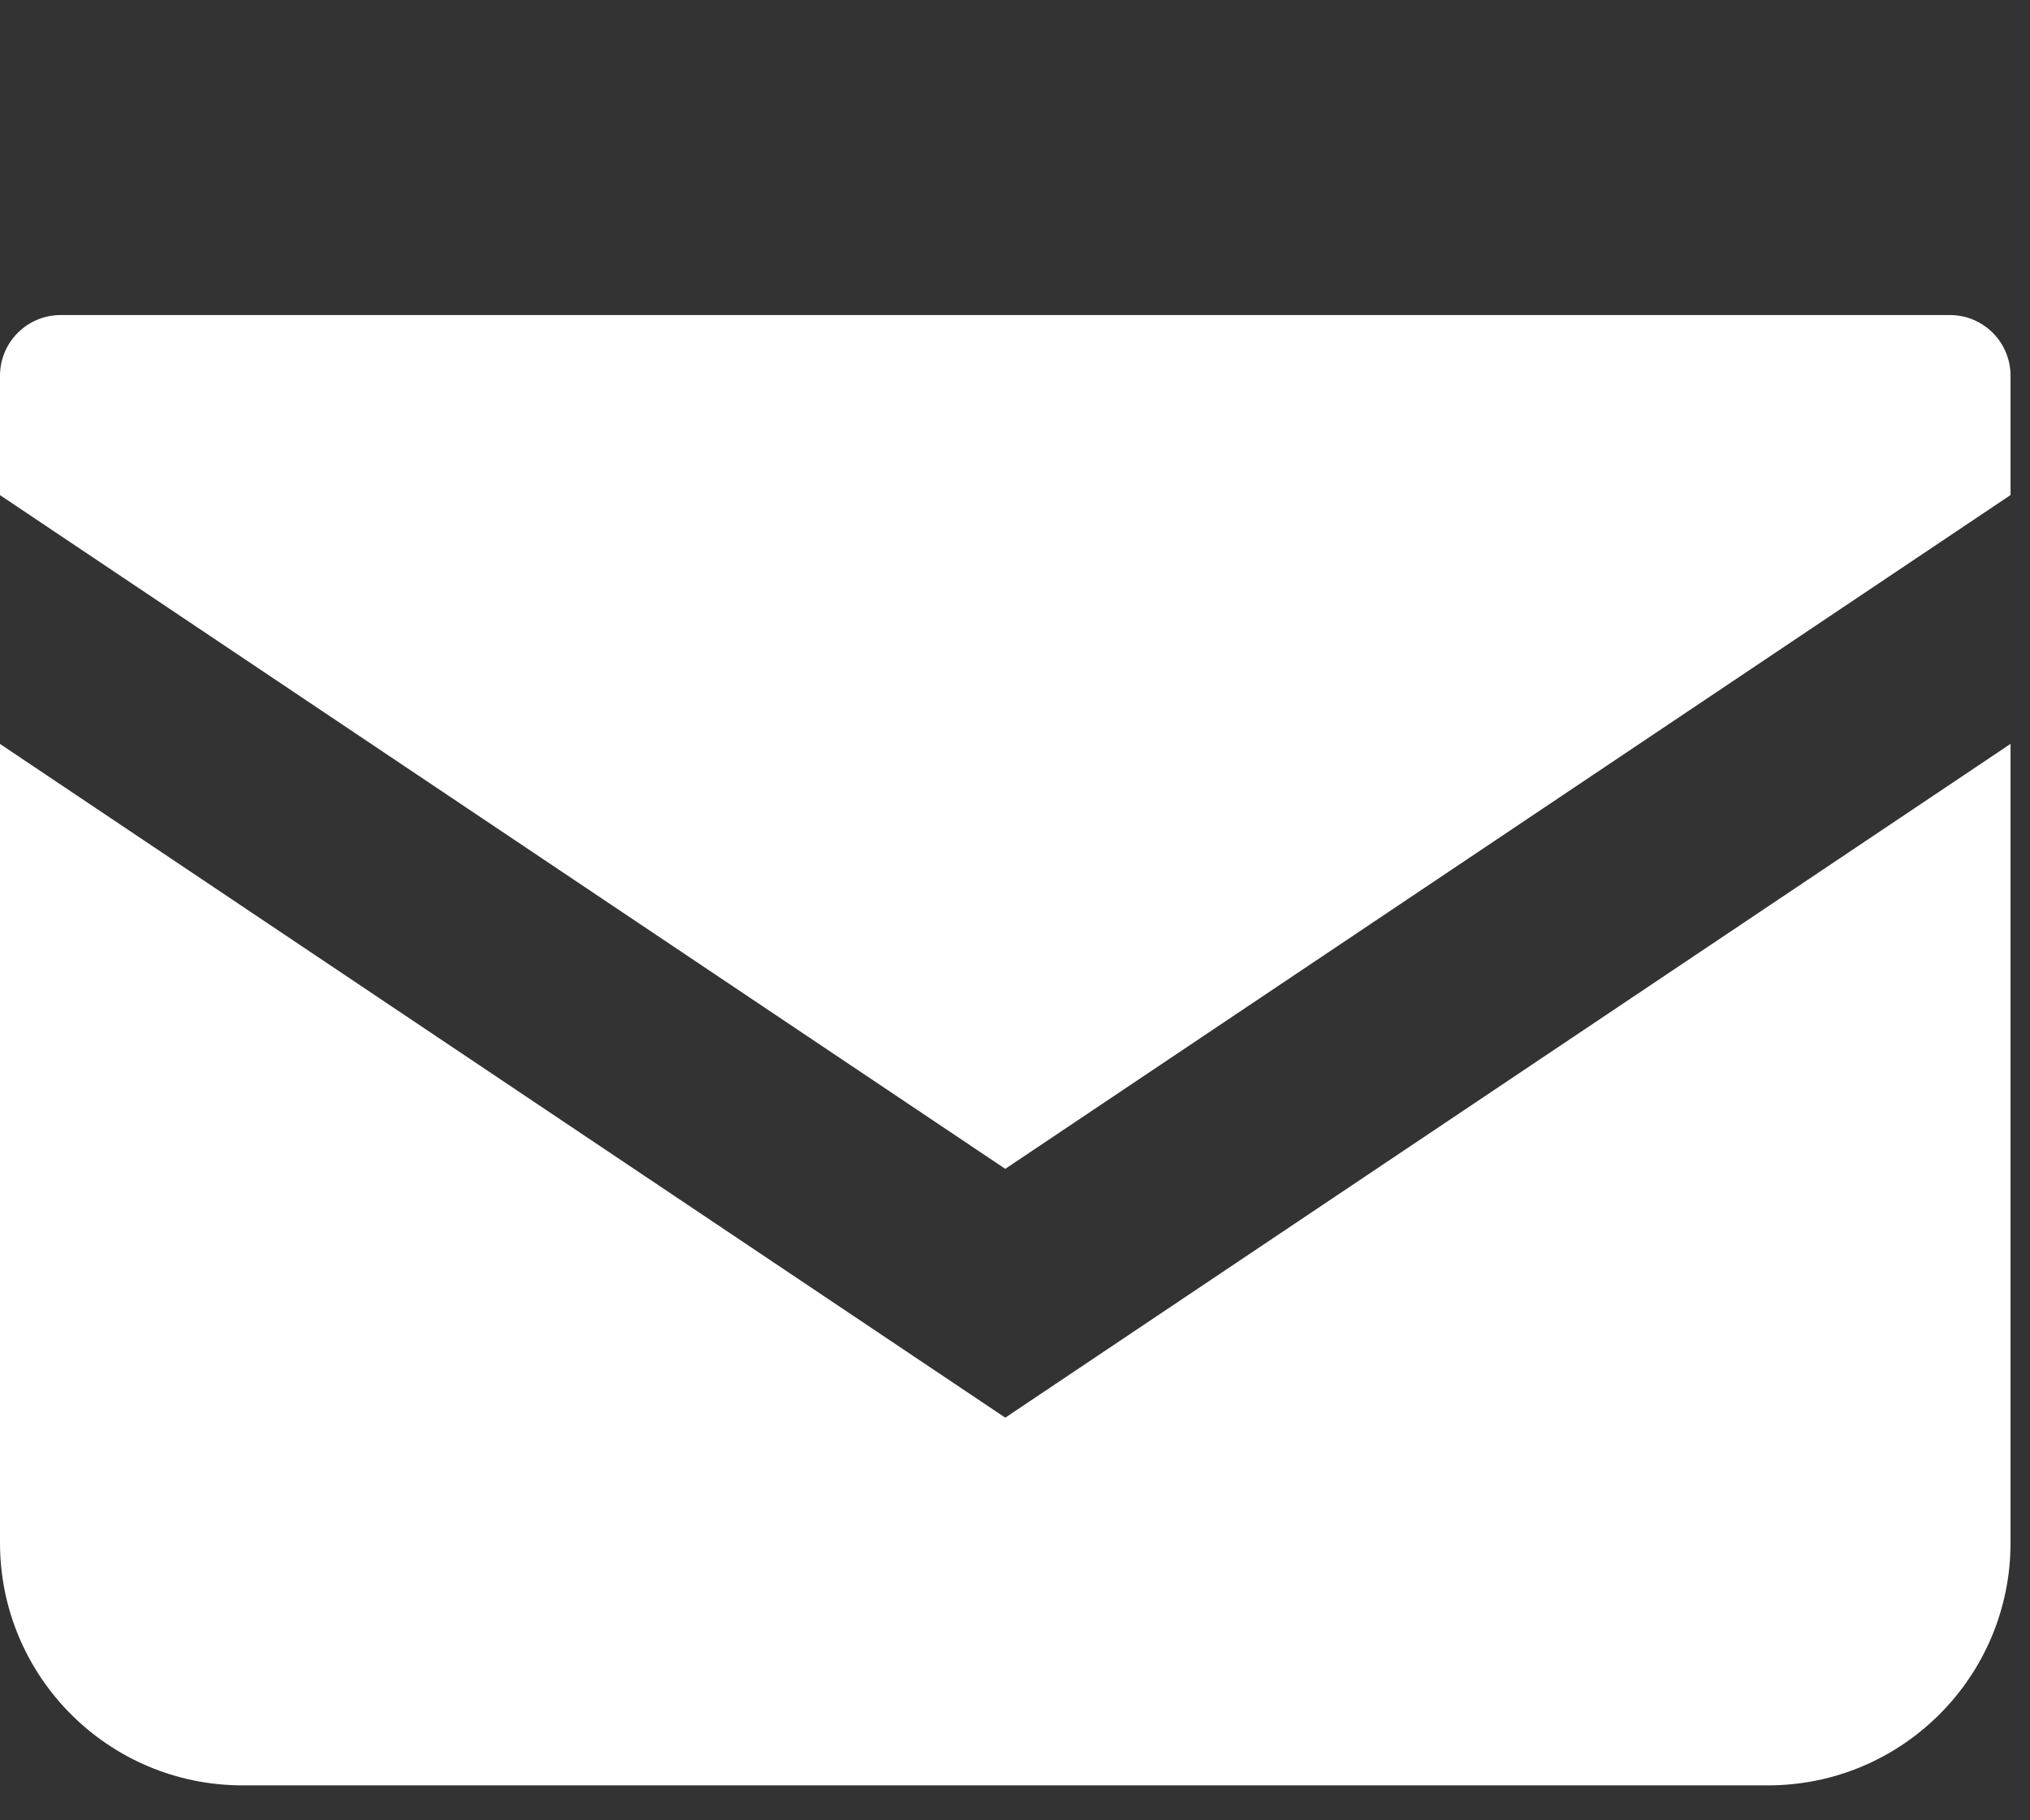
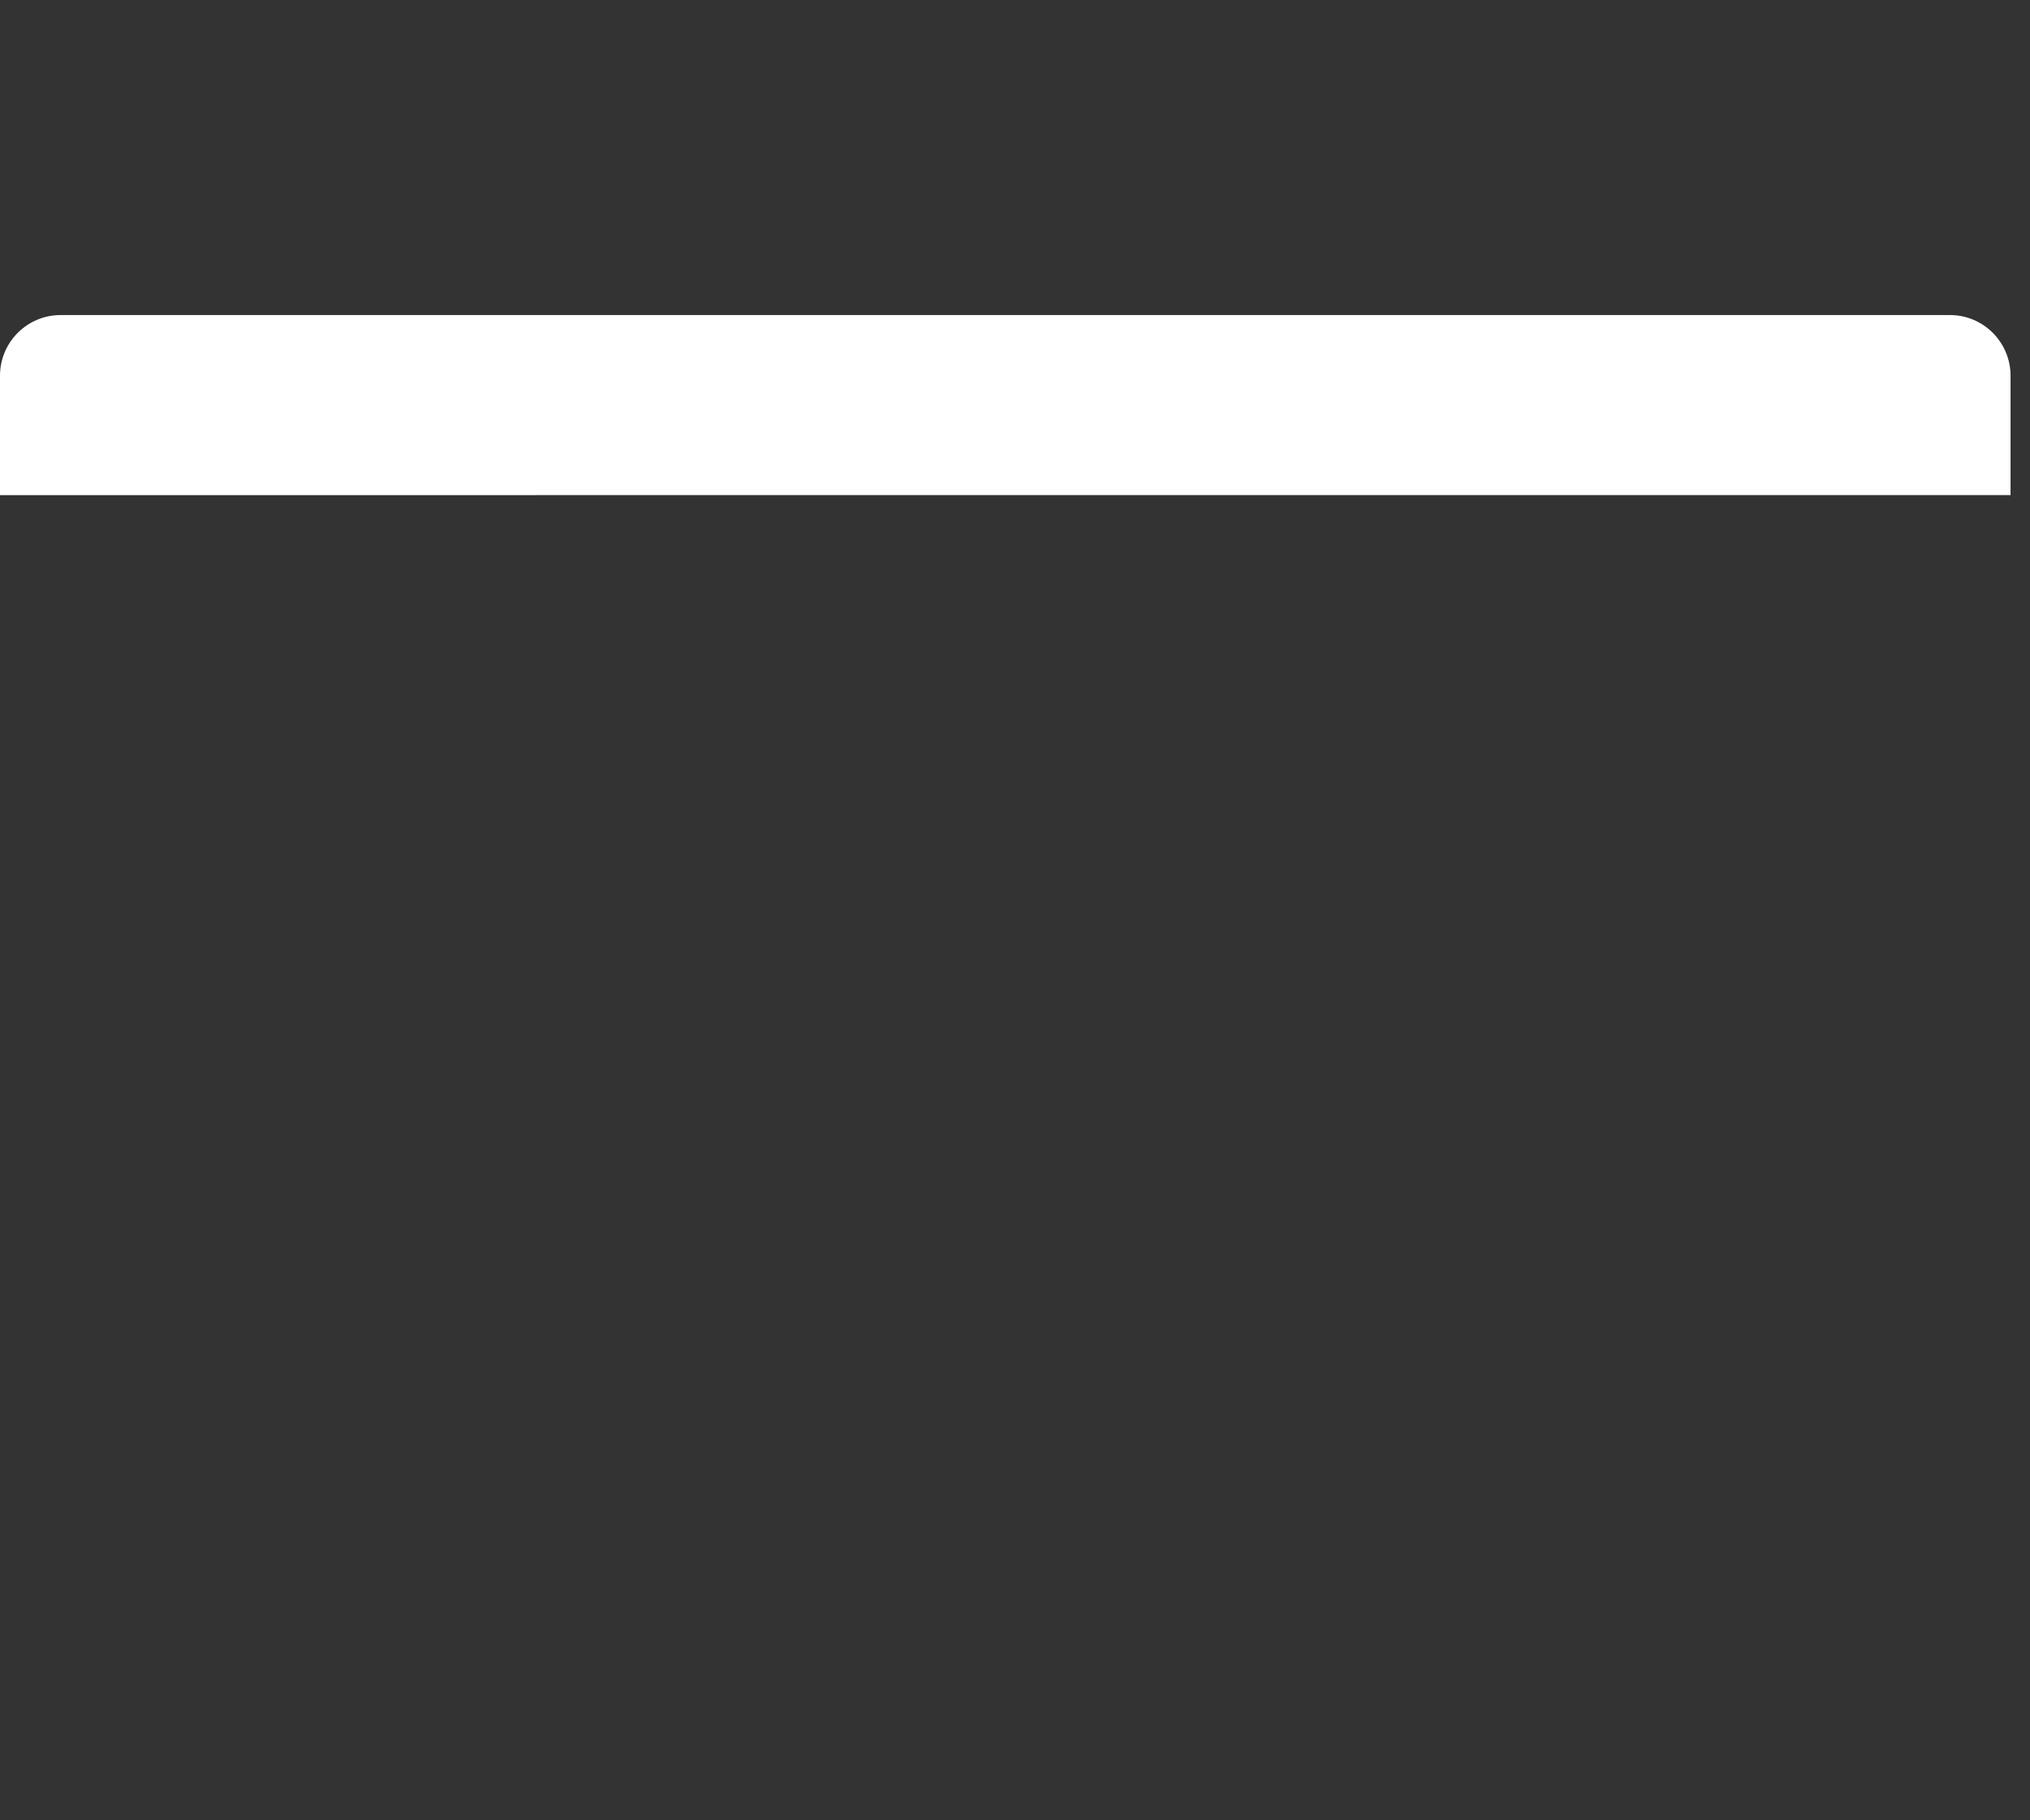
<svg xmlns="http://www.w3.org/2000/svg" width="29" height="26" viewBox="0 0 29 26" fill="none">
  <rect x="0" y="0" width="29" height="26" fill="#333333" stroke="none" />
-   <path d="M27.856 4.5H0.866C0.388 4.5 0 4.888 0 5.367V7.072L14.361 16.695L28.722 7.071V5.367C28.722 4.888 28.334 4.5 27.856 4.5Z" fill="white" />
-   <path d="M0 10.626V22.036C0 23.95 1.551 25.501 3.466 25.501H25.256C27.171 25.501 28.722 23.95 28.722 22.036V10.625L14.361 20.249L0 10.626Z" fill="white" />
+   <path d="M27.856 4.5H0.866C0.388 4.5 0 4.888 0 5.367V7.072L28.722 7.071V5.367C28.722 4.888 28.334 4.5 27.856 4.5Z" fill="white" />
</svg>